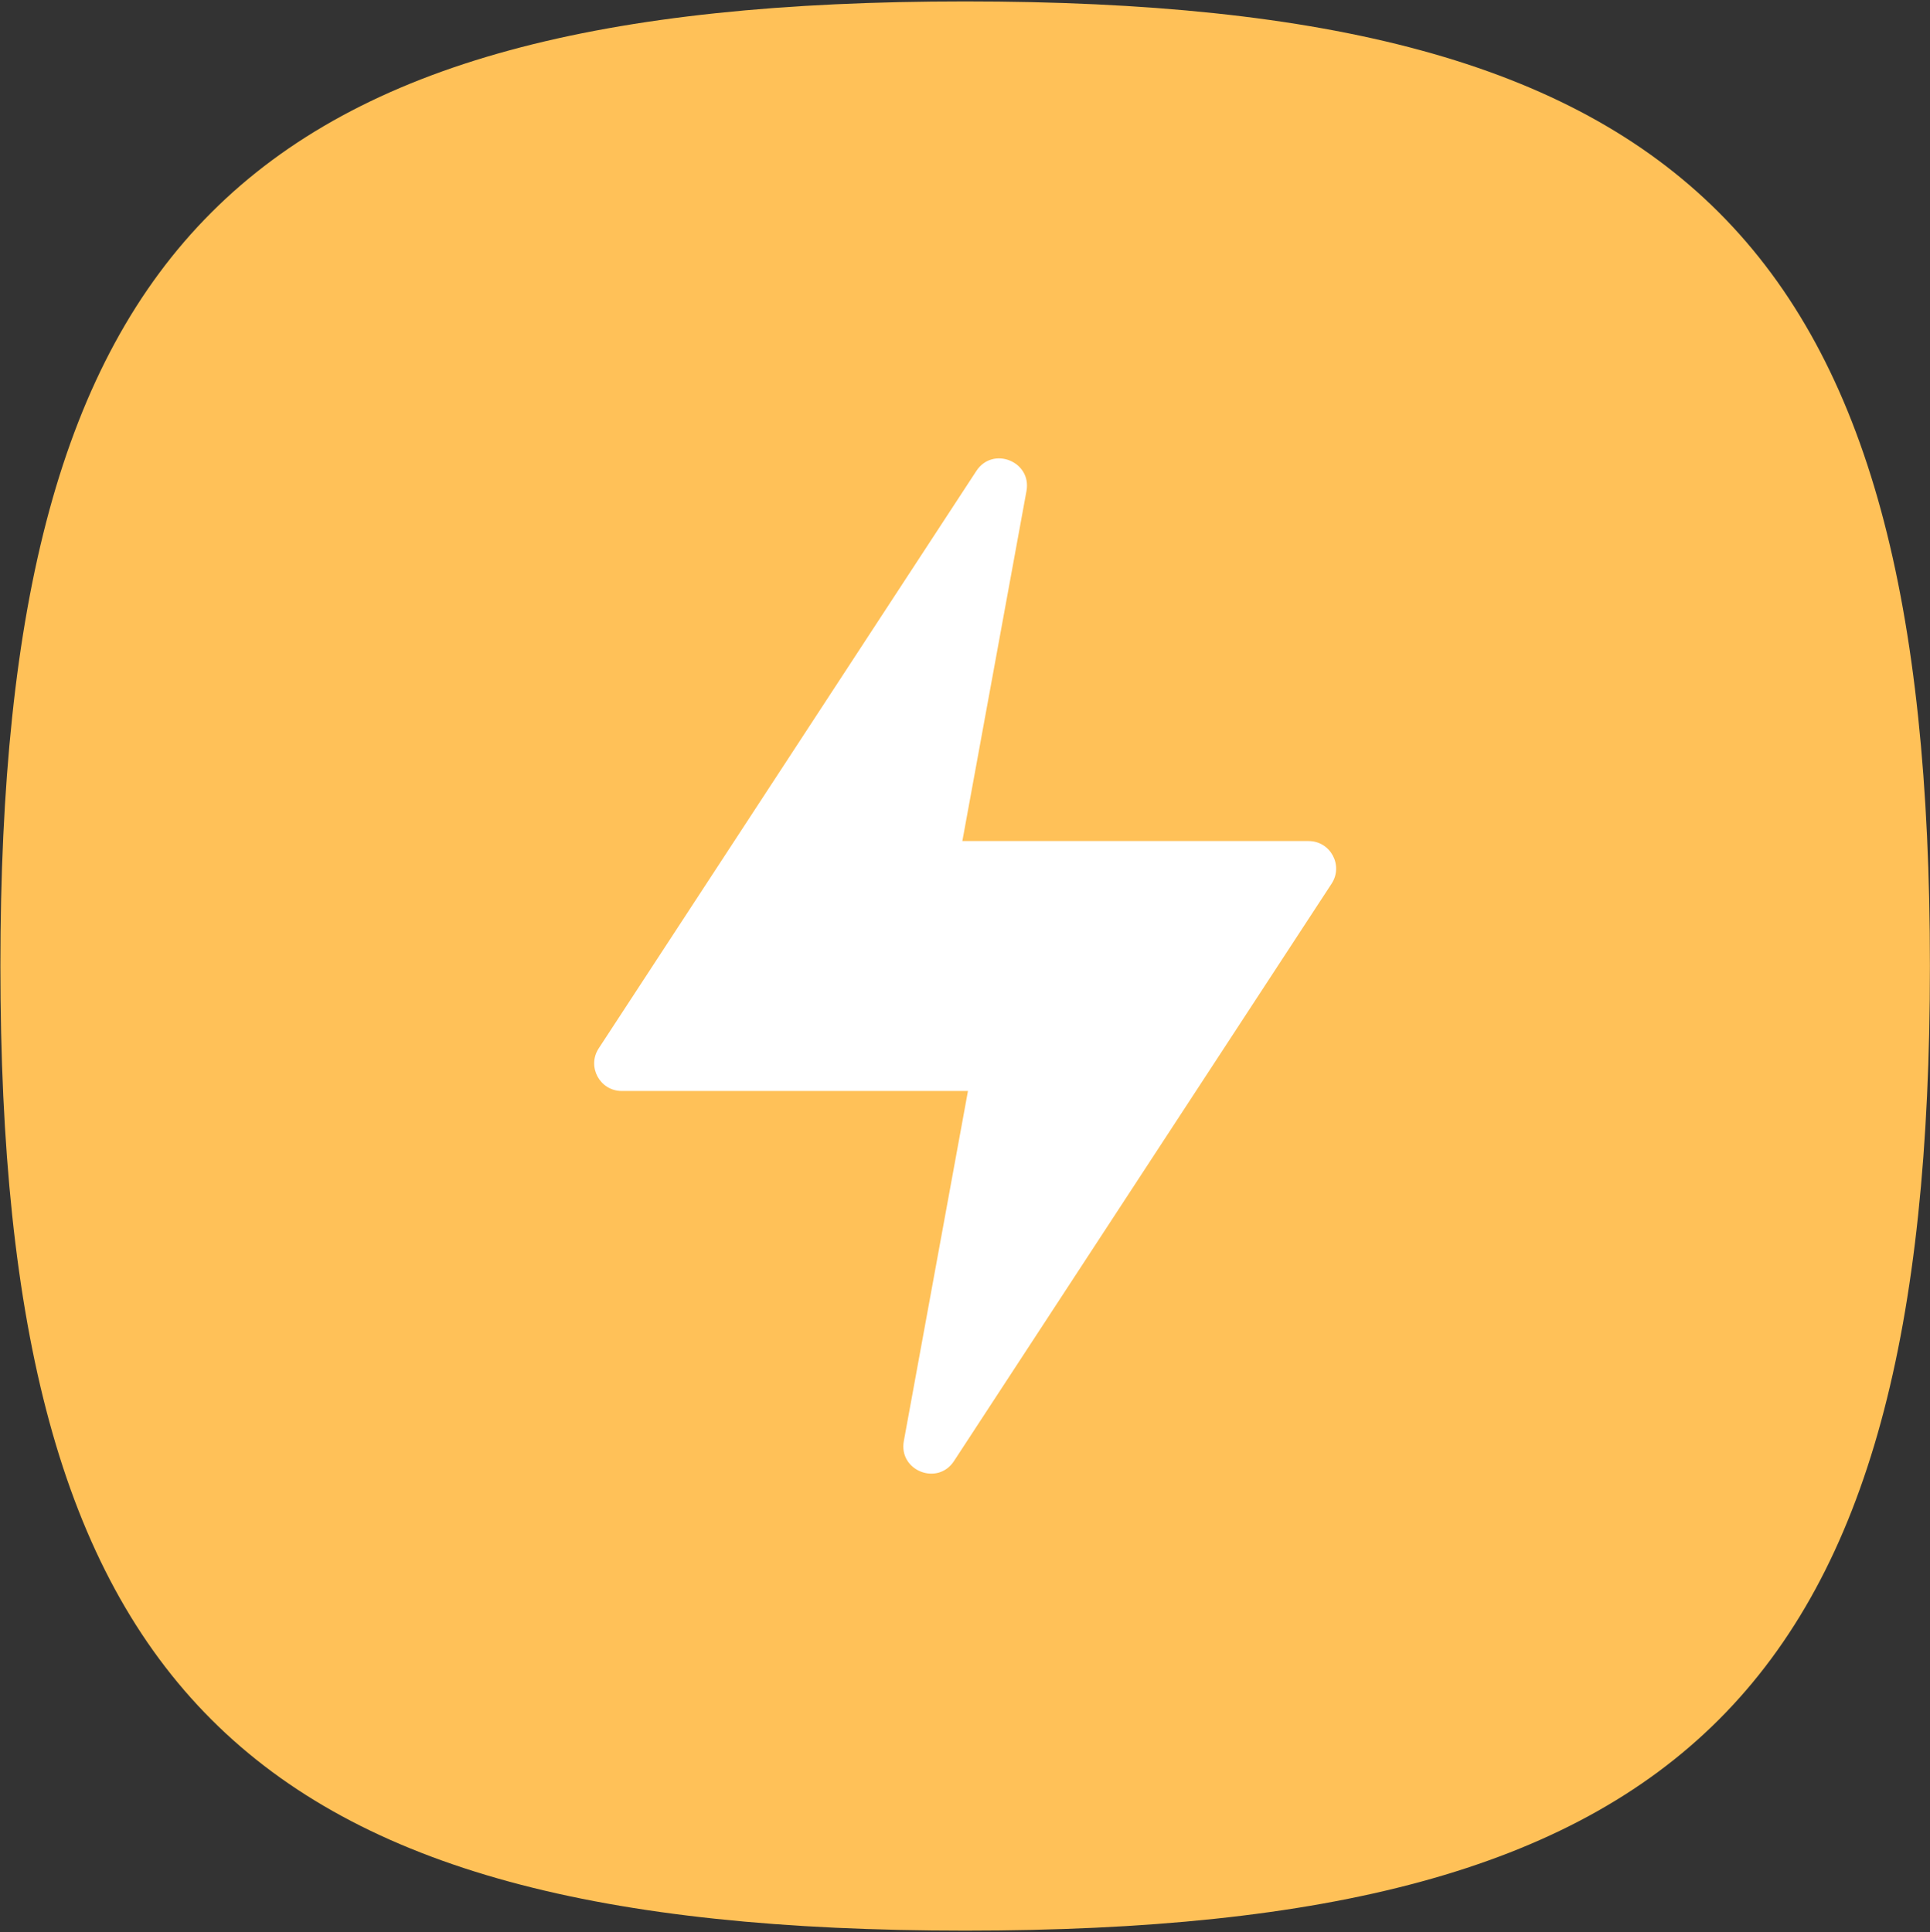
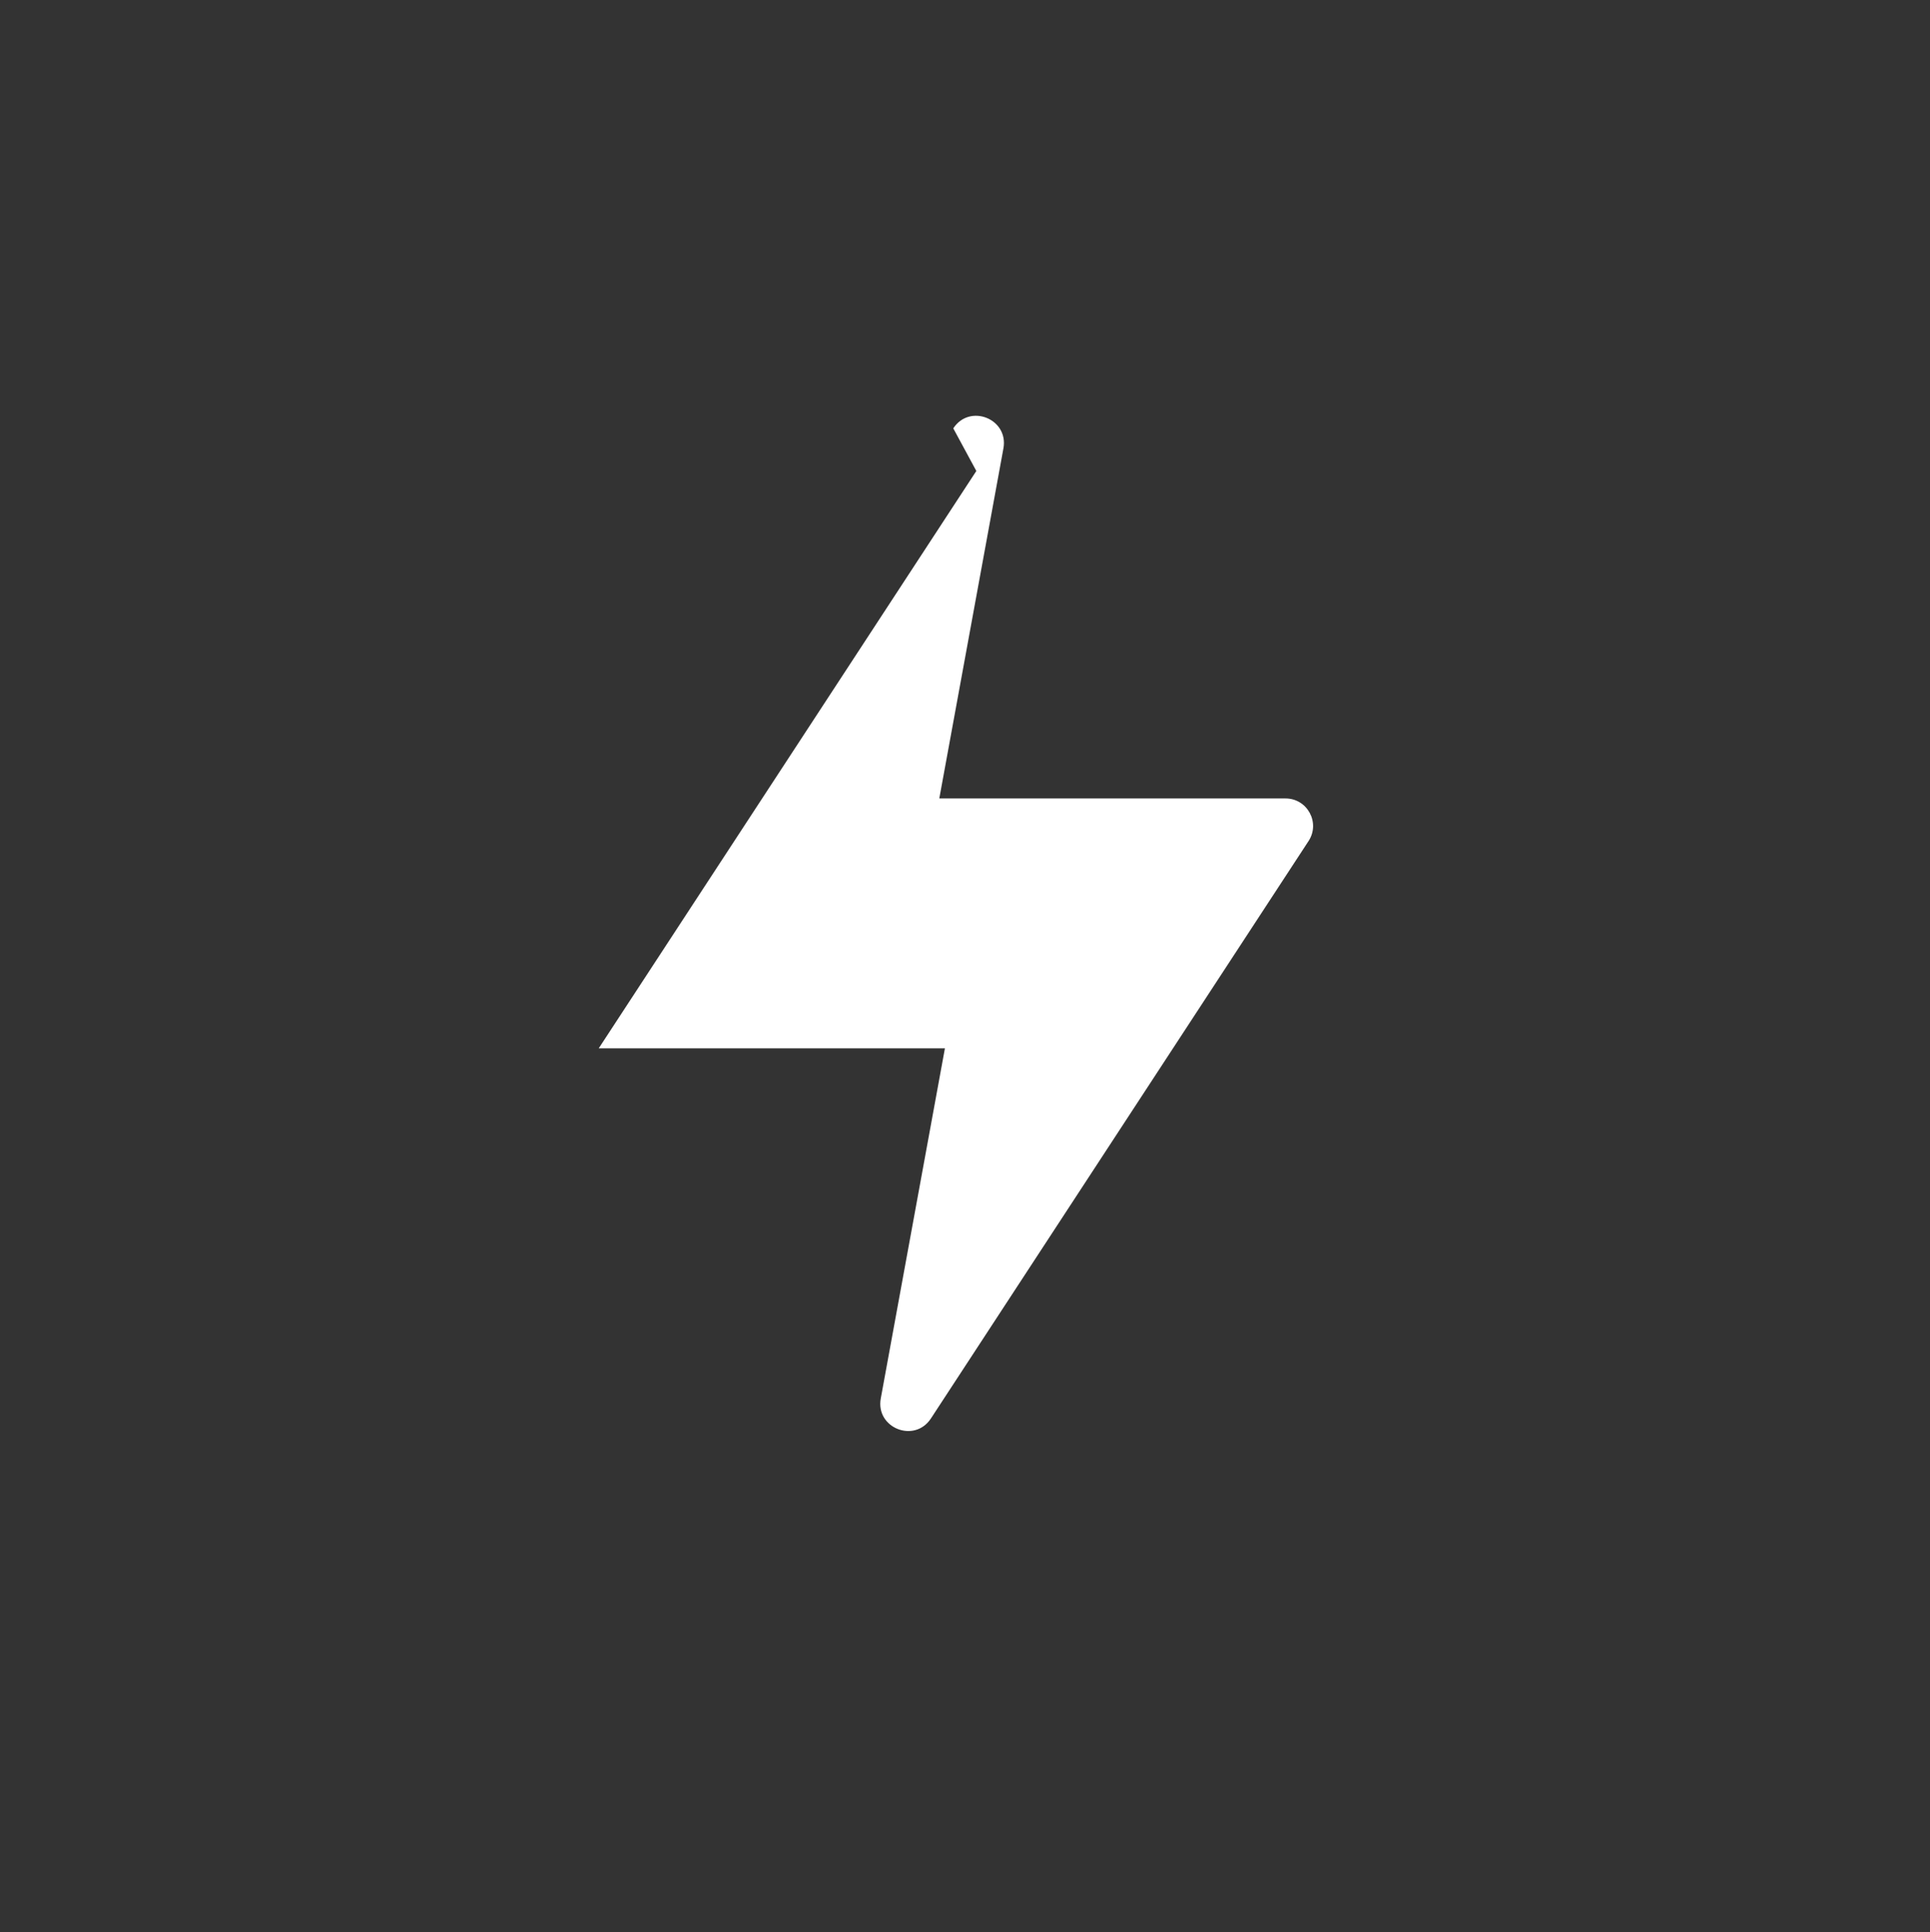
<svg xmlns="http://www.w3.org/2000/svg" fill="none" height="818" viewBox="0 0 817 818" width="817">
  <rect x="0" y="0" width="817" height="818" fill="#333333" stroke="none" />
-   <path d="m.168 409c0-306.3 102.099-408.398 408.399-408.398 306.297 0 408.398 102.098 408.398 408.398 0 306.298-102.101 408.397-408.398 408.397-306.3 0-408.399-102.099-408.399-408.397z" fill="#ffc158" />
-   <path clip-rule="evenodd" d="m413.3 199.403-159.857 244.463c-5.071 7.755.493 18.041 9.759 18.041h82.337 42.457 21.76l-27.149 148.206c-2.293 12.516 14.263 19.132 21.228 8.482l159.856-244.463c5.071-7.755-.492-18.041-9.758-18.041h-98.612-26.182-21.76l27.148-148.206c2.293-12.516-14.263-19.132-21.227-8.482z" fill="#fff" fill-rule="evenodd" />
+   <path clip-rule="evenodd" d="m413.3 199.403-159.857 244.463h82.337 42.457 21.76l-27.149 148.206c-2.293 12.516 14.263 19.132 21.228 8.482l159.856-244.463c5.071-7.755-.492-18.041-9.758-18.041h-98.612-26.182-21.76l27.148-148.206c2.293-12.516-14.263-19.132-21.227-8.482z" fill="#fff" fill-rule="evenodd" />
</svg>